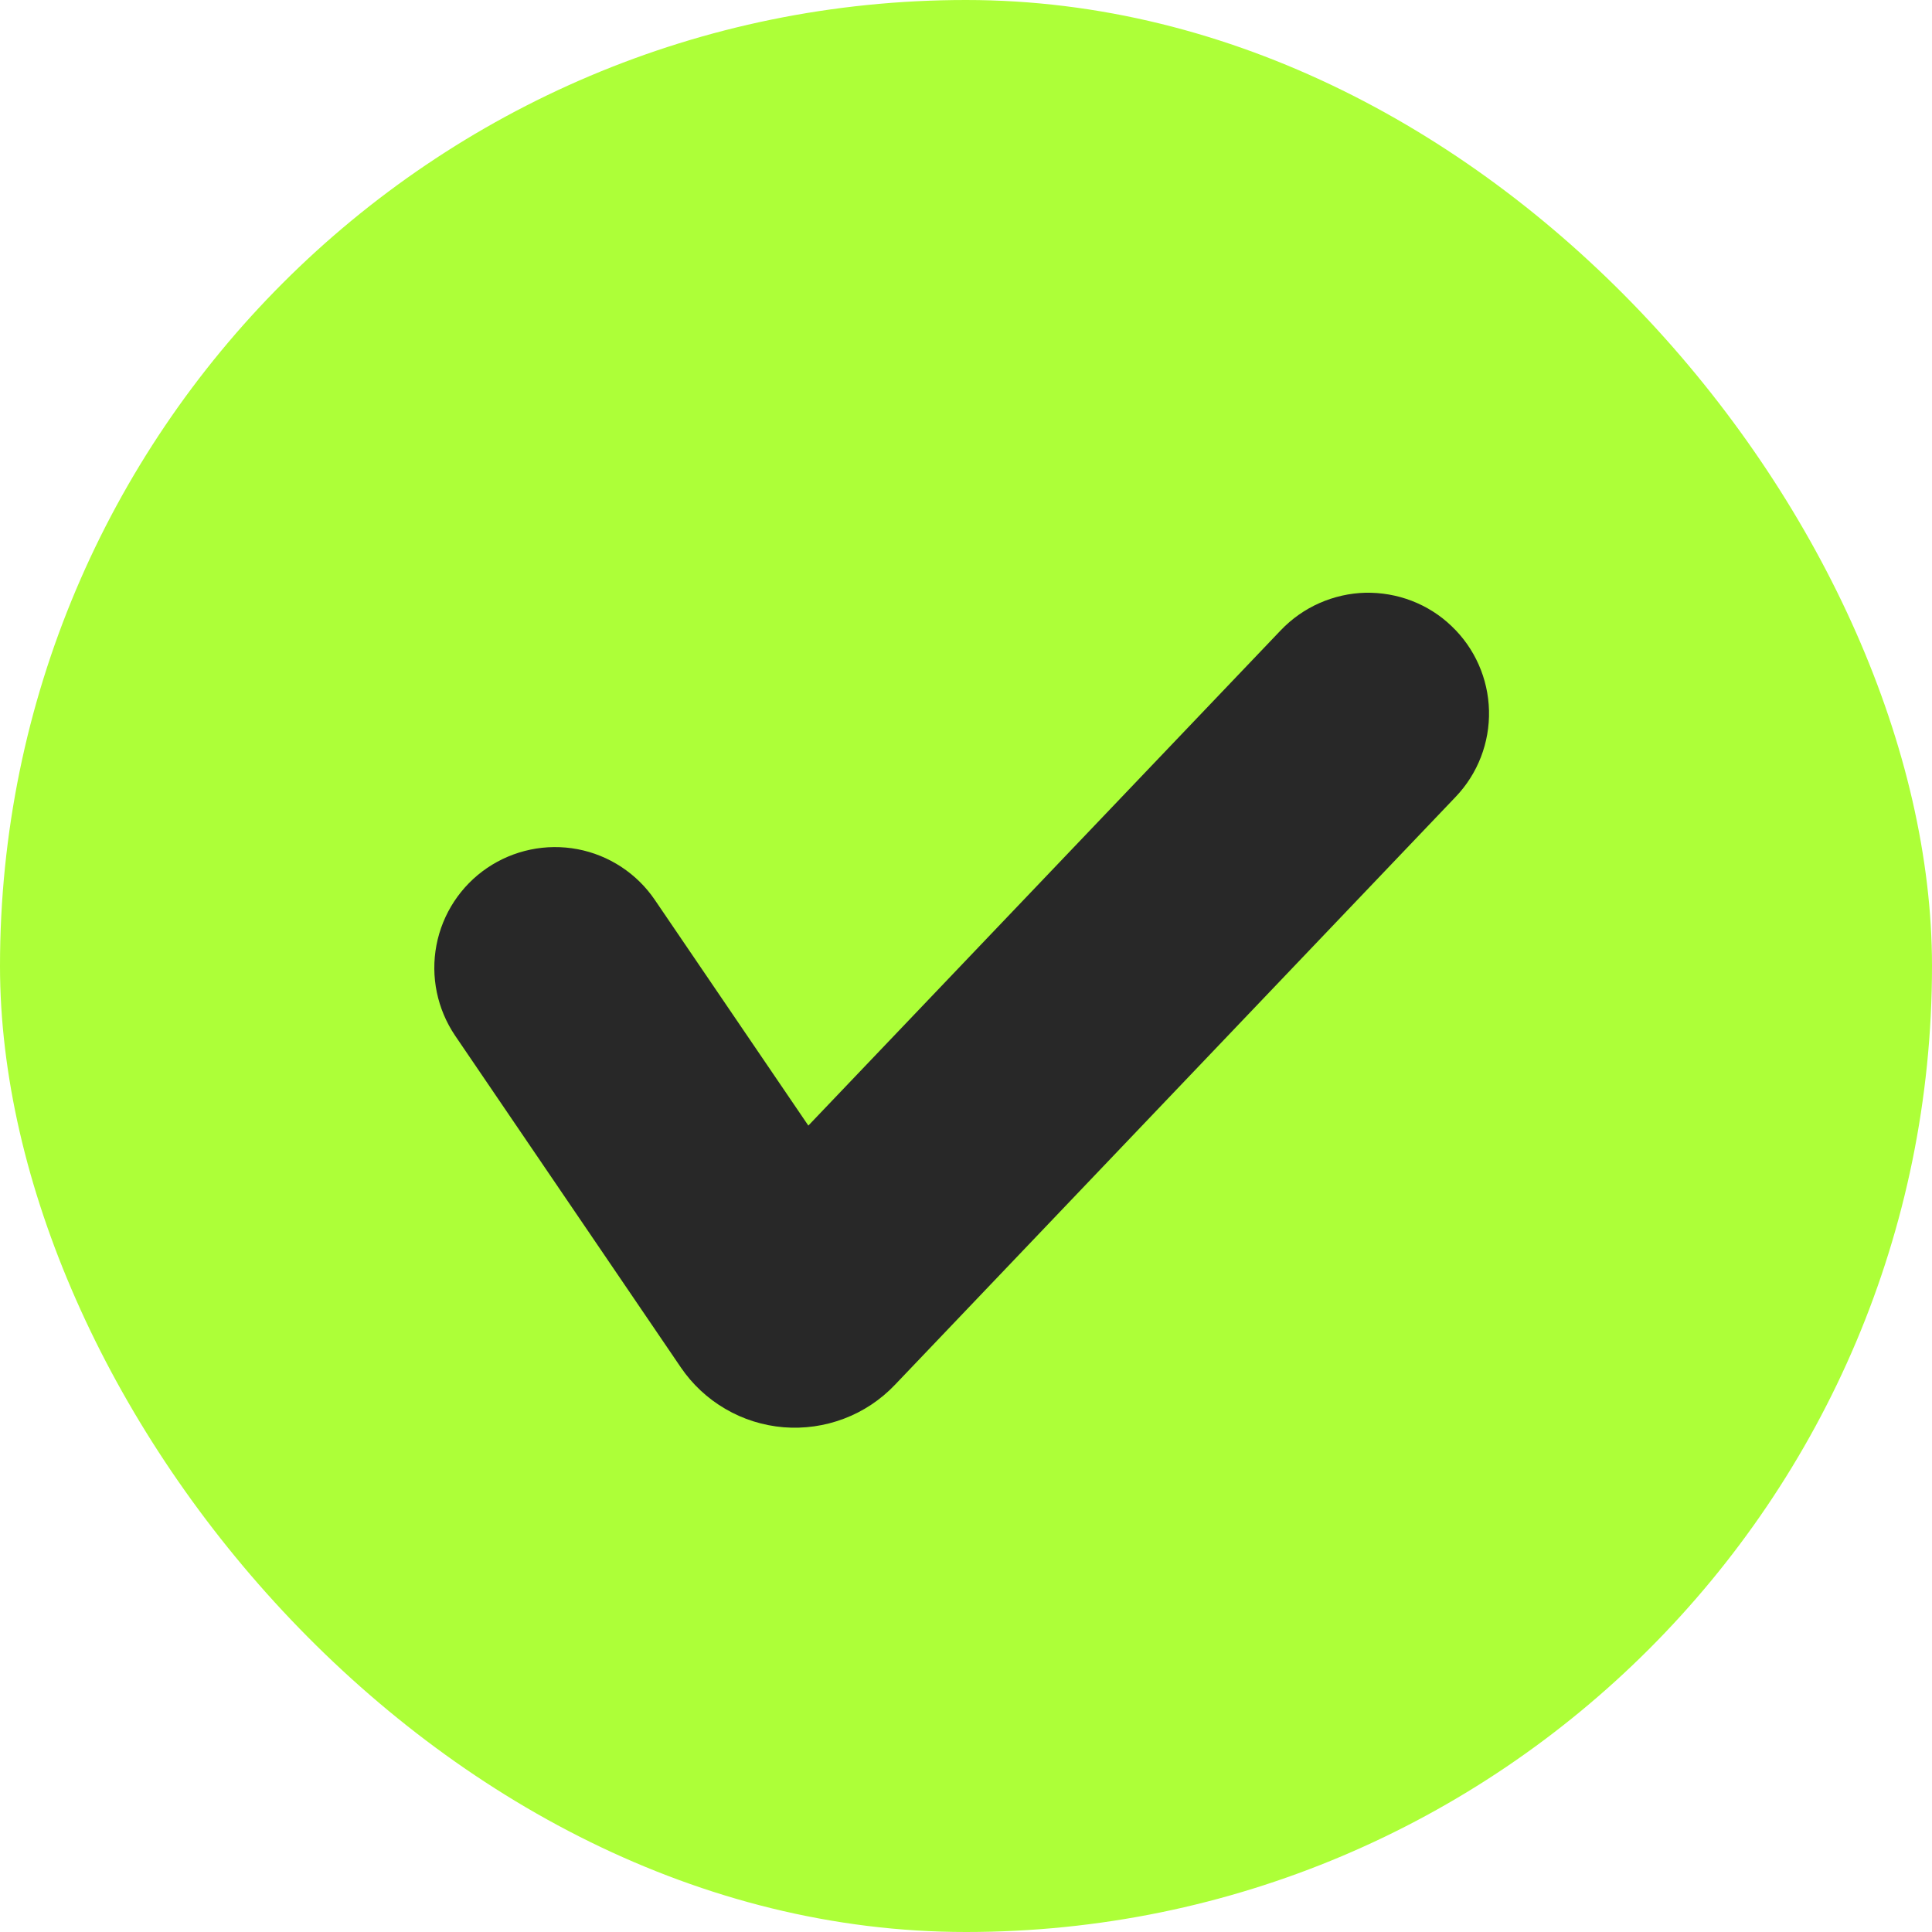
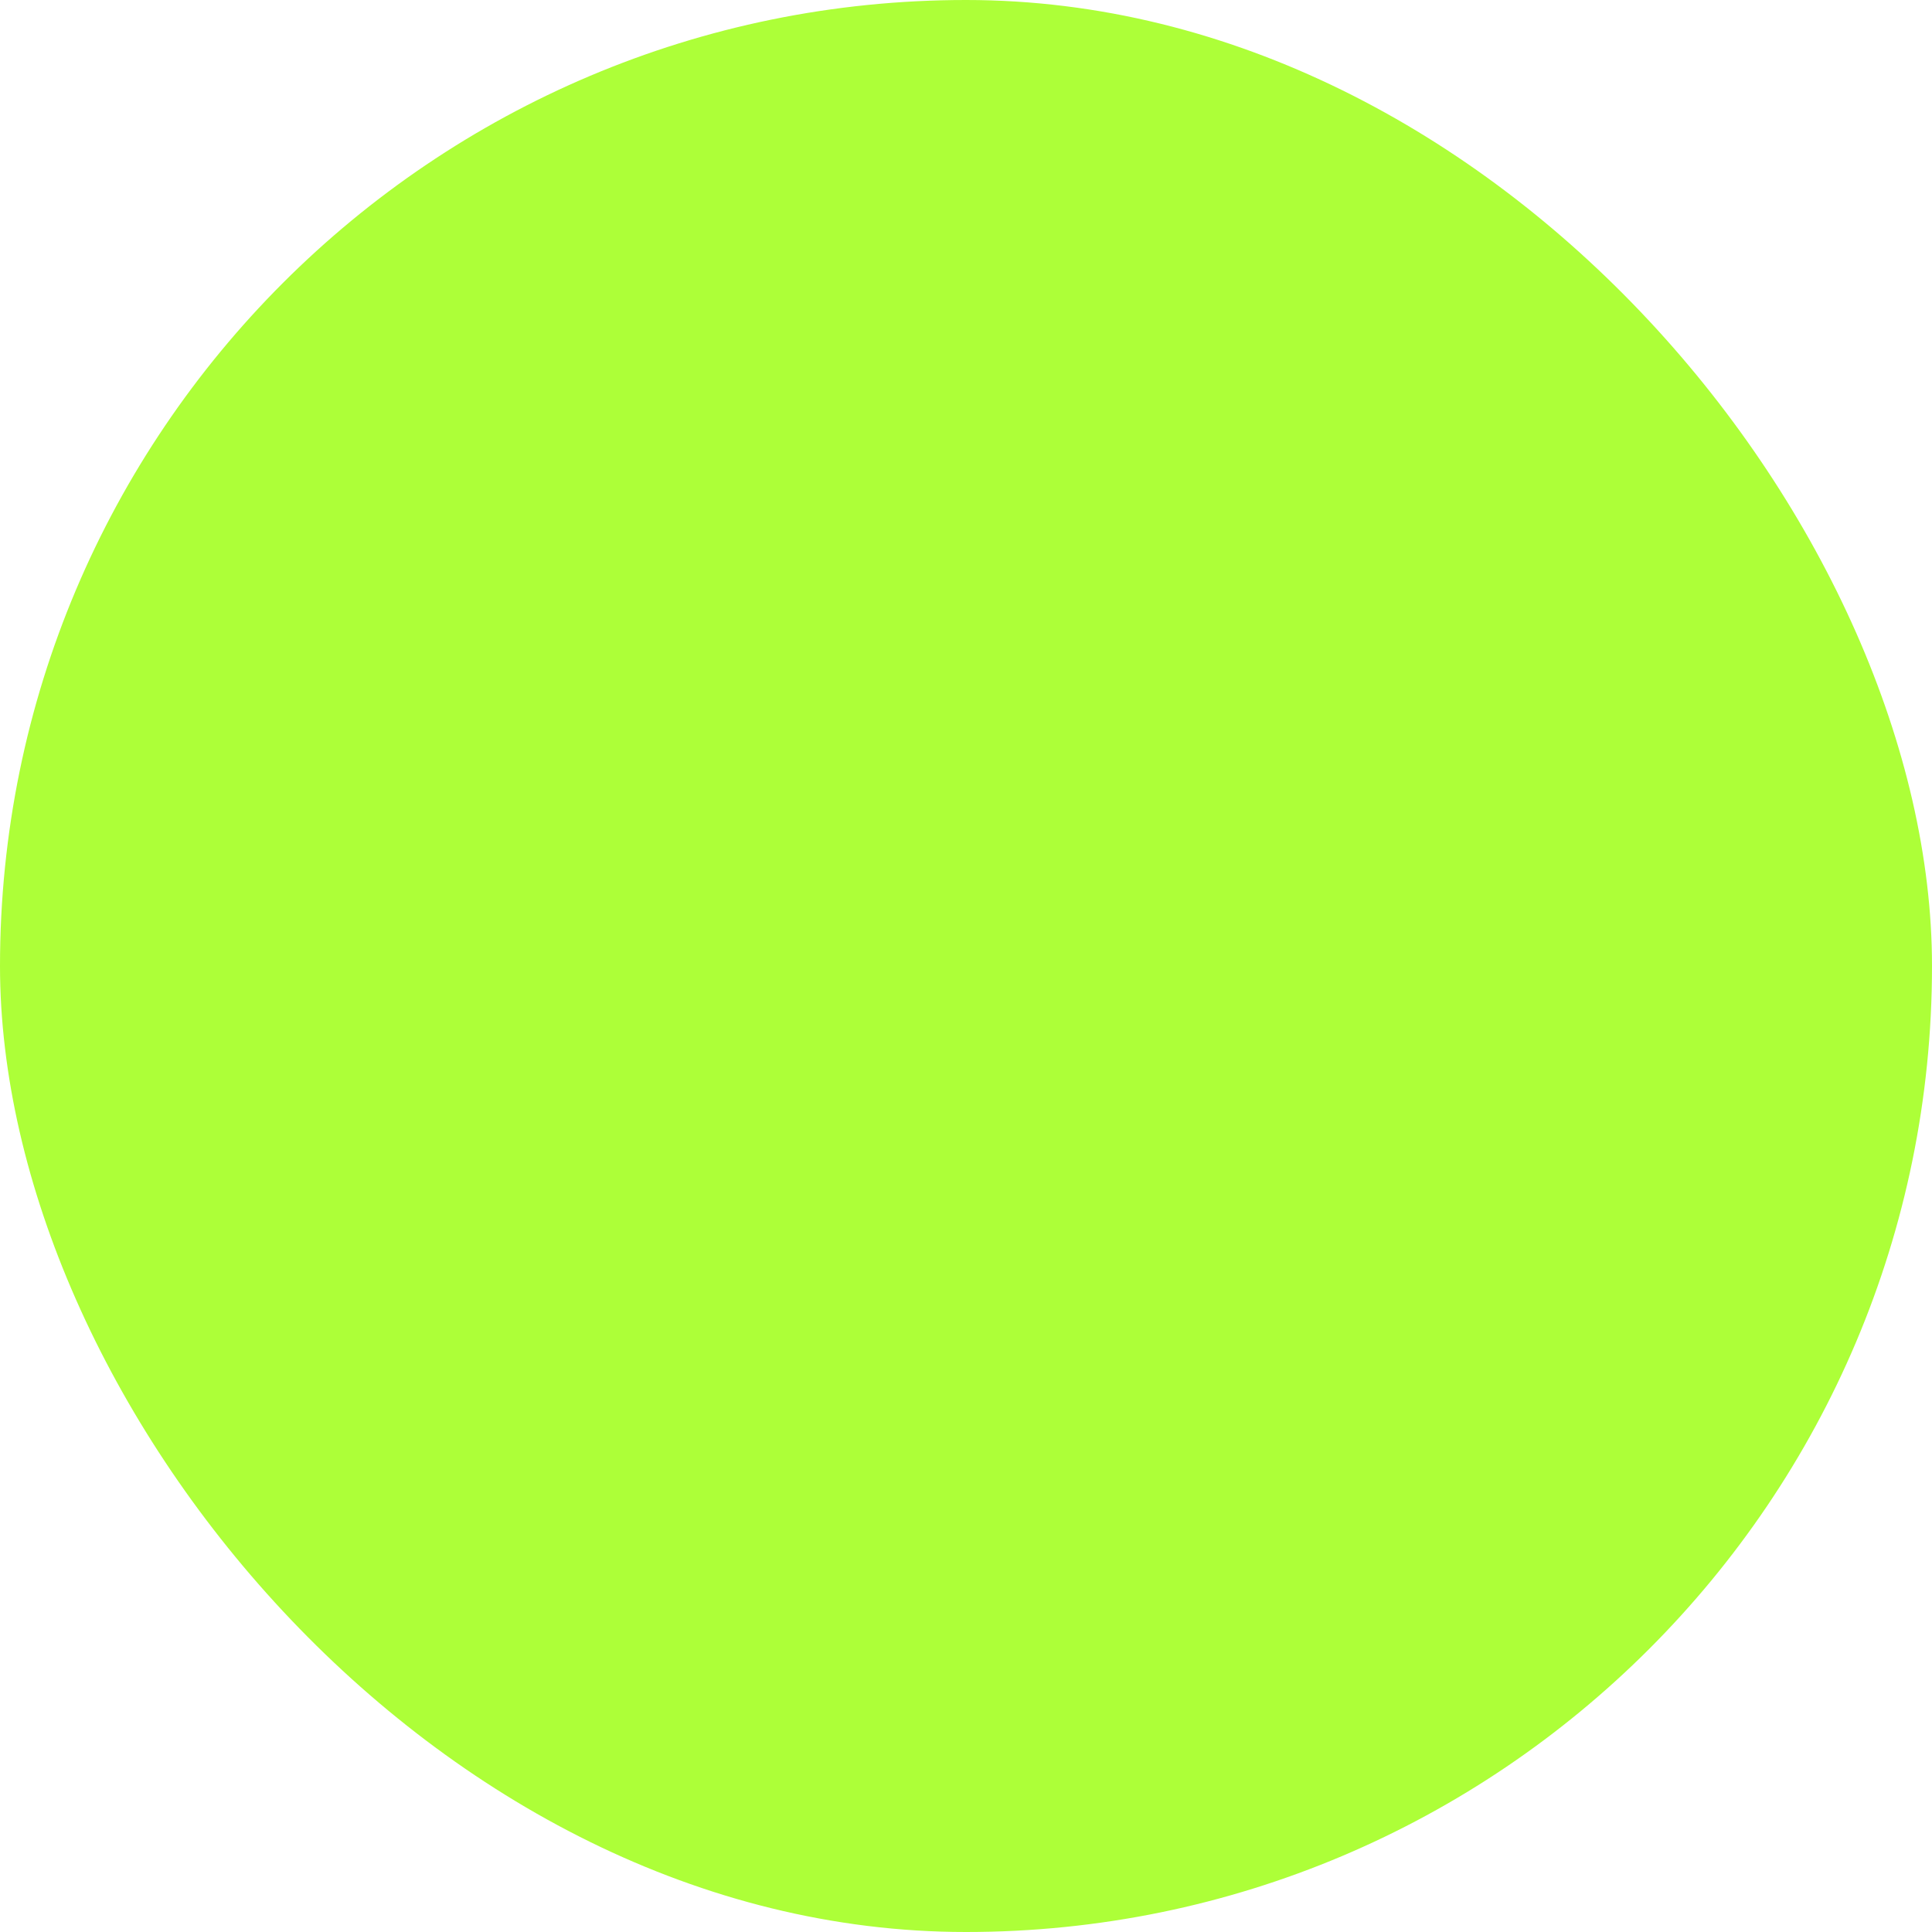
<svg xmlns="http://www.w3.org/2000/svg" width="20" height="20" viewBox="0 0 20 20" fill="none">
  <rect width="20" height="20" rx="10" fill="#ADFF38" />
-   <path d="M15.027 6.482C15.267 6.71 15.406 7.025 15.414 7.356C15.422 7.688 15.298 8.009 15.069 8.249L9.263 14.337C9.116 14.491 8.936 14.611 8.737 14.686C8.537 14.762 8.324 14.792 8.111 14.775C7.899 14.757 7.693 14.693 7.509 14.585C7.325 14.478 7.167 14.331 7.047 14.154L4.712 10.722C4.526 10.447 4.456 10.111 4.518 9.785C4.58 9.459 4.769 9.171 5.043 8.985C5.317 8.799 5.654 8.729 5.98 8.791C6.305 8.853 6.593 9.042 6.779 9.316L8.368 11.652L13.26 6.523C13.373 6.405 13.509 6.309 13.659 6.243C13.809 6.177 13.971 6.14 14.135 6.136C14.299 6.133 14.462 6.161 14.615 6.22C14.768 6.279 14.909 6.368 15.027 6.482Z" fill="#282828" />
</svg>